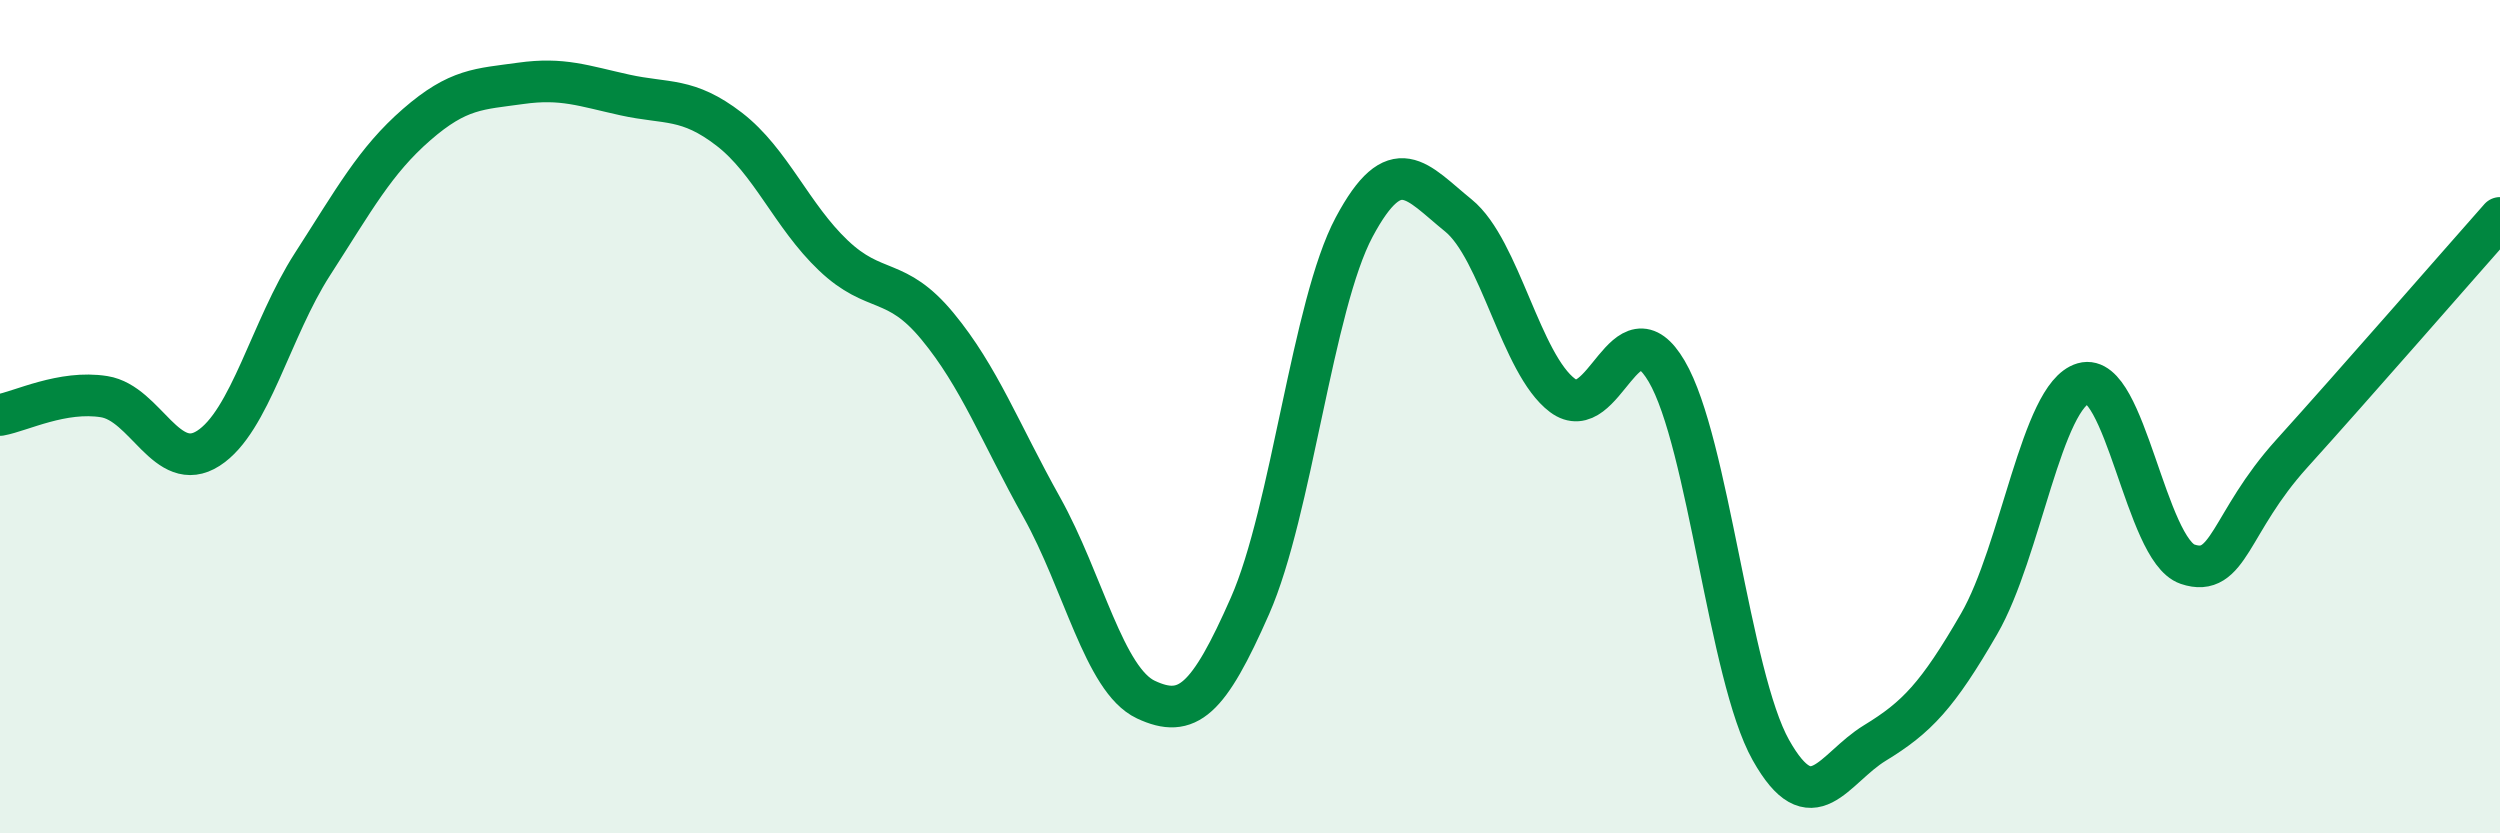
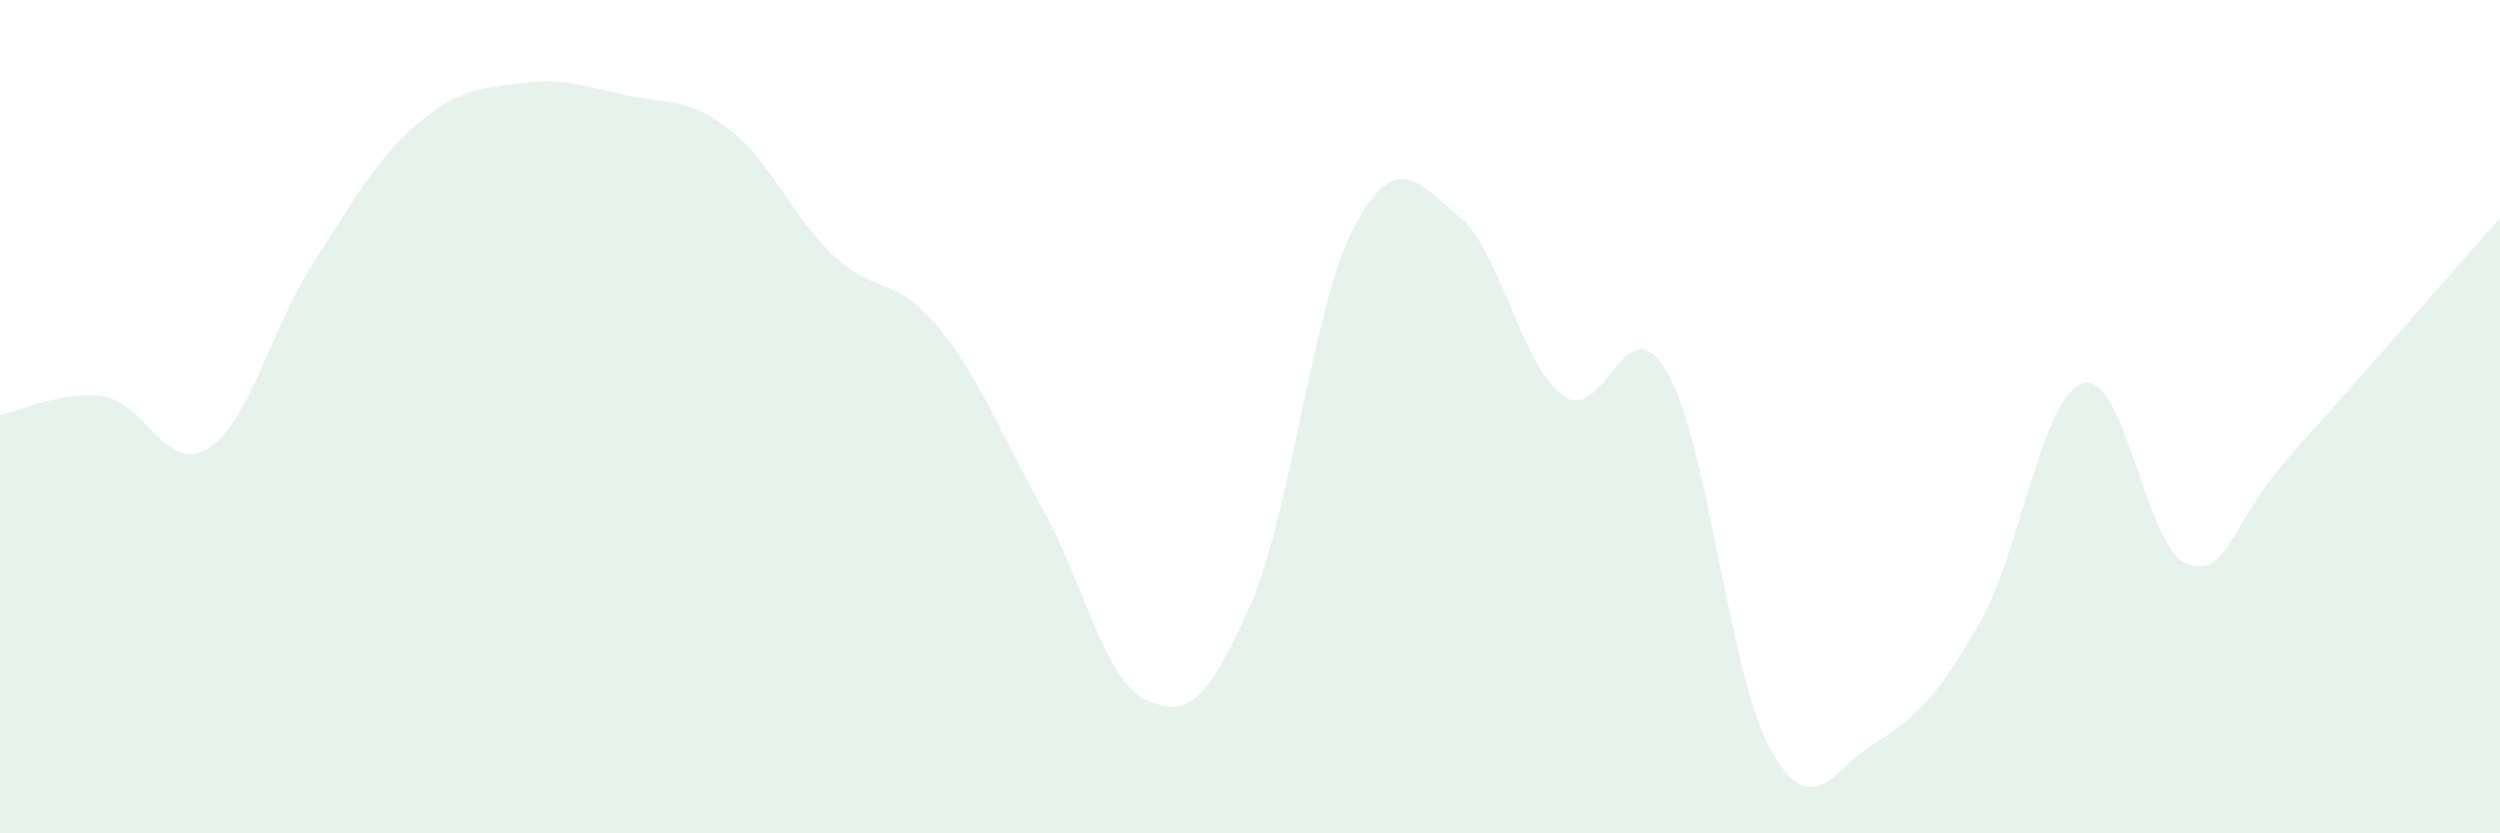
<svg xmlns="http://www.w3.org/2000/svg" width="60" height="20" viewBox="0 0 60 20">
  <path d="M 0,9.96 C 0.5,9.87 1.5,9.36 2.5,9.52 C 3.5,9.68 4,11.4 5,10.76 C 6,10.12 6.5,7.89 7.5,6.34 C 8.5,4.79 9,3.86 10,2.99 C 11,2.12 11.5,2.14 12.5,2 C 13.5,1.86 14,2.06 15,2.28 C 16,2.5 16.5,2.33 17.5,3.1 C 18.5,3.87 19,5.18 20,6.13 C 21,7.08 21.5,6.62 22.5,7.83 C 23.5,9.04 24,10.38 25,12.17 C 26,13.96 26.5,16.32 27.5,16.79 C 28.5,17.26 29,16.81 30,14.54 C 31,12.27 31.5,7.32 32.5,5.45 C 33.5,3.58 34,4.36 35,5.17 C 36,5.98 36.5,8.74 37.5,9.49 C 38.5,10.24 39,7.21 40,8.91 C 41,10.61 41.5,16.22 42.5,18 C 43.5,19.78 44,18.44 45,17.83 C 46,17.22 46.5,16.7 47.5,14.97 C 48.5,13.24 49,9.49 50,9.2 C 51,8.91 51.5,13.2 52.5,13.54 C 53.5,13.88 53.5,12.55 55,10.89 C 56.5,9.23 59,6.36 60,5.23L60 20L0 20Z" fill="#008740" opacity="0.1" stroke-linecap="round" stroke-linejoin="round" />
-   <path d="M 0,9.96 C 0.5,9.87 1.5,9.36 2.5,9.52 C 3.5,9.68 4,11.4 5,10.76 C 6,10.12 6.5,7.89 7.5,6.34 C 8.5,4.79 9,3.86 10,2.99 C 11,2.12 11.5,2.14 12.5,2 C 13.5,1.86 14,2.06 15,2.28 C 16,2.5 16.5,2.33 17.5,3.1 C 18.5,3.87 19,5.18 20,6.13 C 21,7.08 21.5,6.62 22.5,7.83 C 23.5,9.04 24,10.38 25,12.17 C 26,13.96 26.5,16.32 27.5,16.79 C 28.5,17.26 29,16.81 30,14.54 C 31,12.27 31.5,7.32 32.5,5.45 C 33.5,3.58 34,4.36 35,5.17 C 36,5.98 36.5,8.74 37.5,9.49 C 38.5,10.24 39,7.21 40,8.91 C 41,10.61 41.5,16.22 42.5,18 C 43.5,19.78 44,18.44 45,17.83 C 46,17.22 46.5,16.7 47.5,14.97 C 48.5,13.24 49,9.49 50,9.2 C 51,8.91 51.5,13.2 52.5,13.54 C 53.5,13.88 53.5,12.55 55,10.89 C 56.5,9.23 59,6.36 60,5.23" stroke="#008740" stroke-width="1" fill="none" stroke-linecap="round" stroke-linejoin="round" />
</svg>